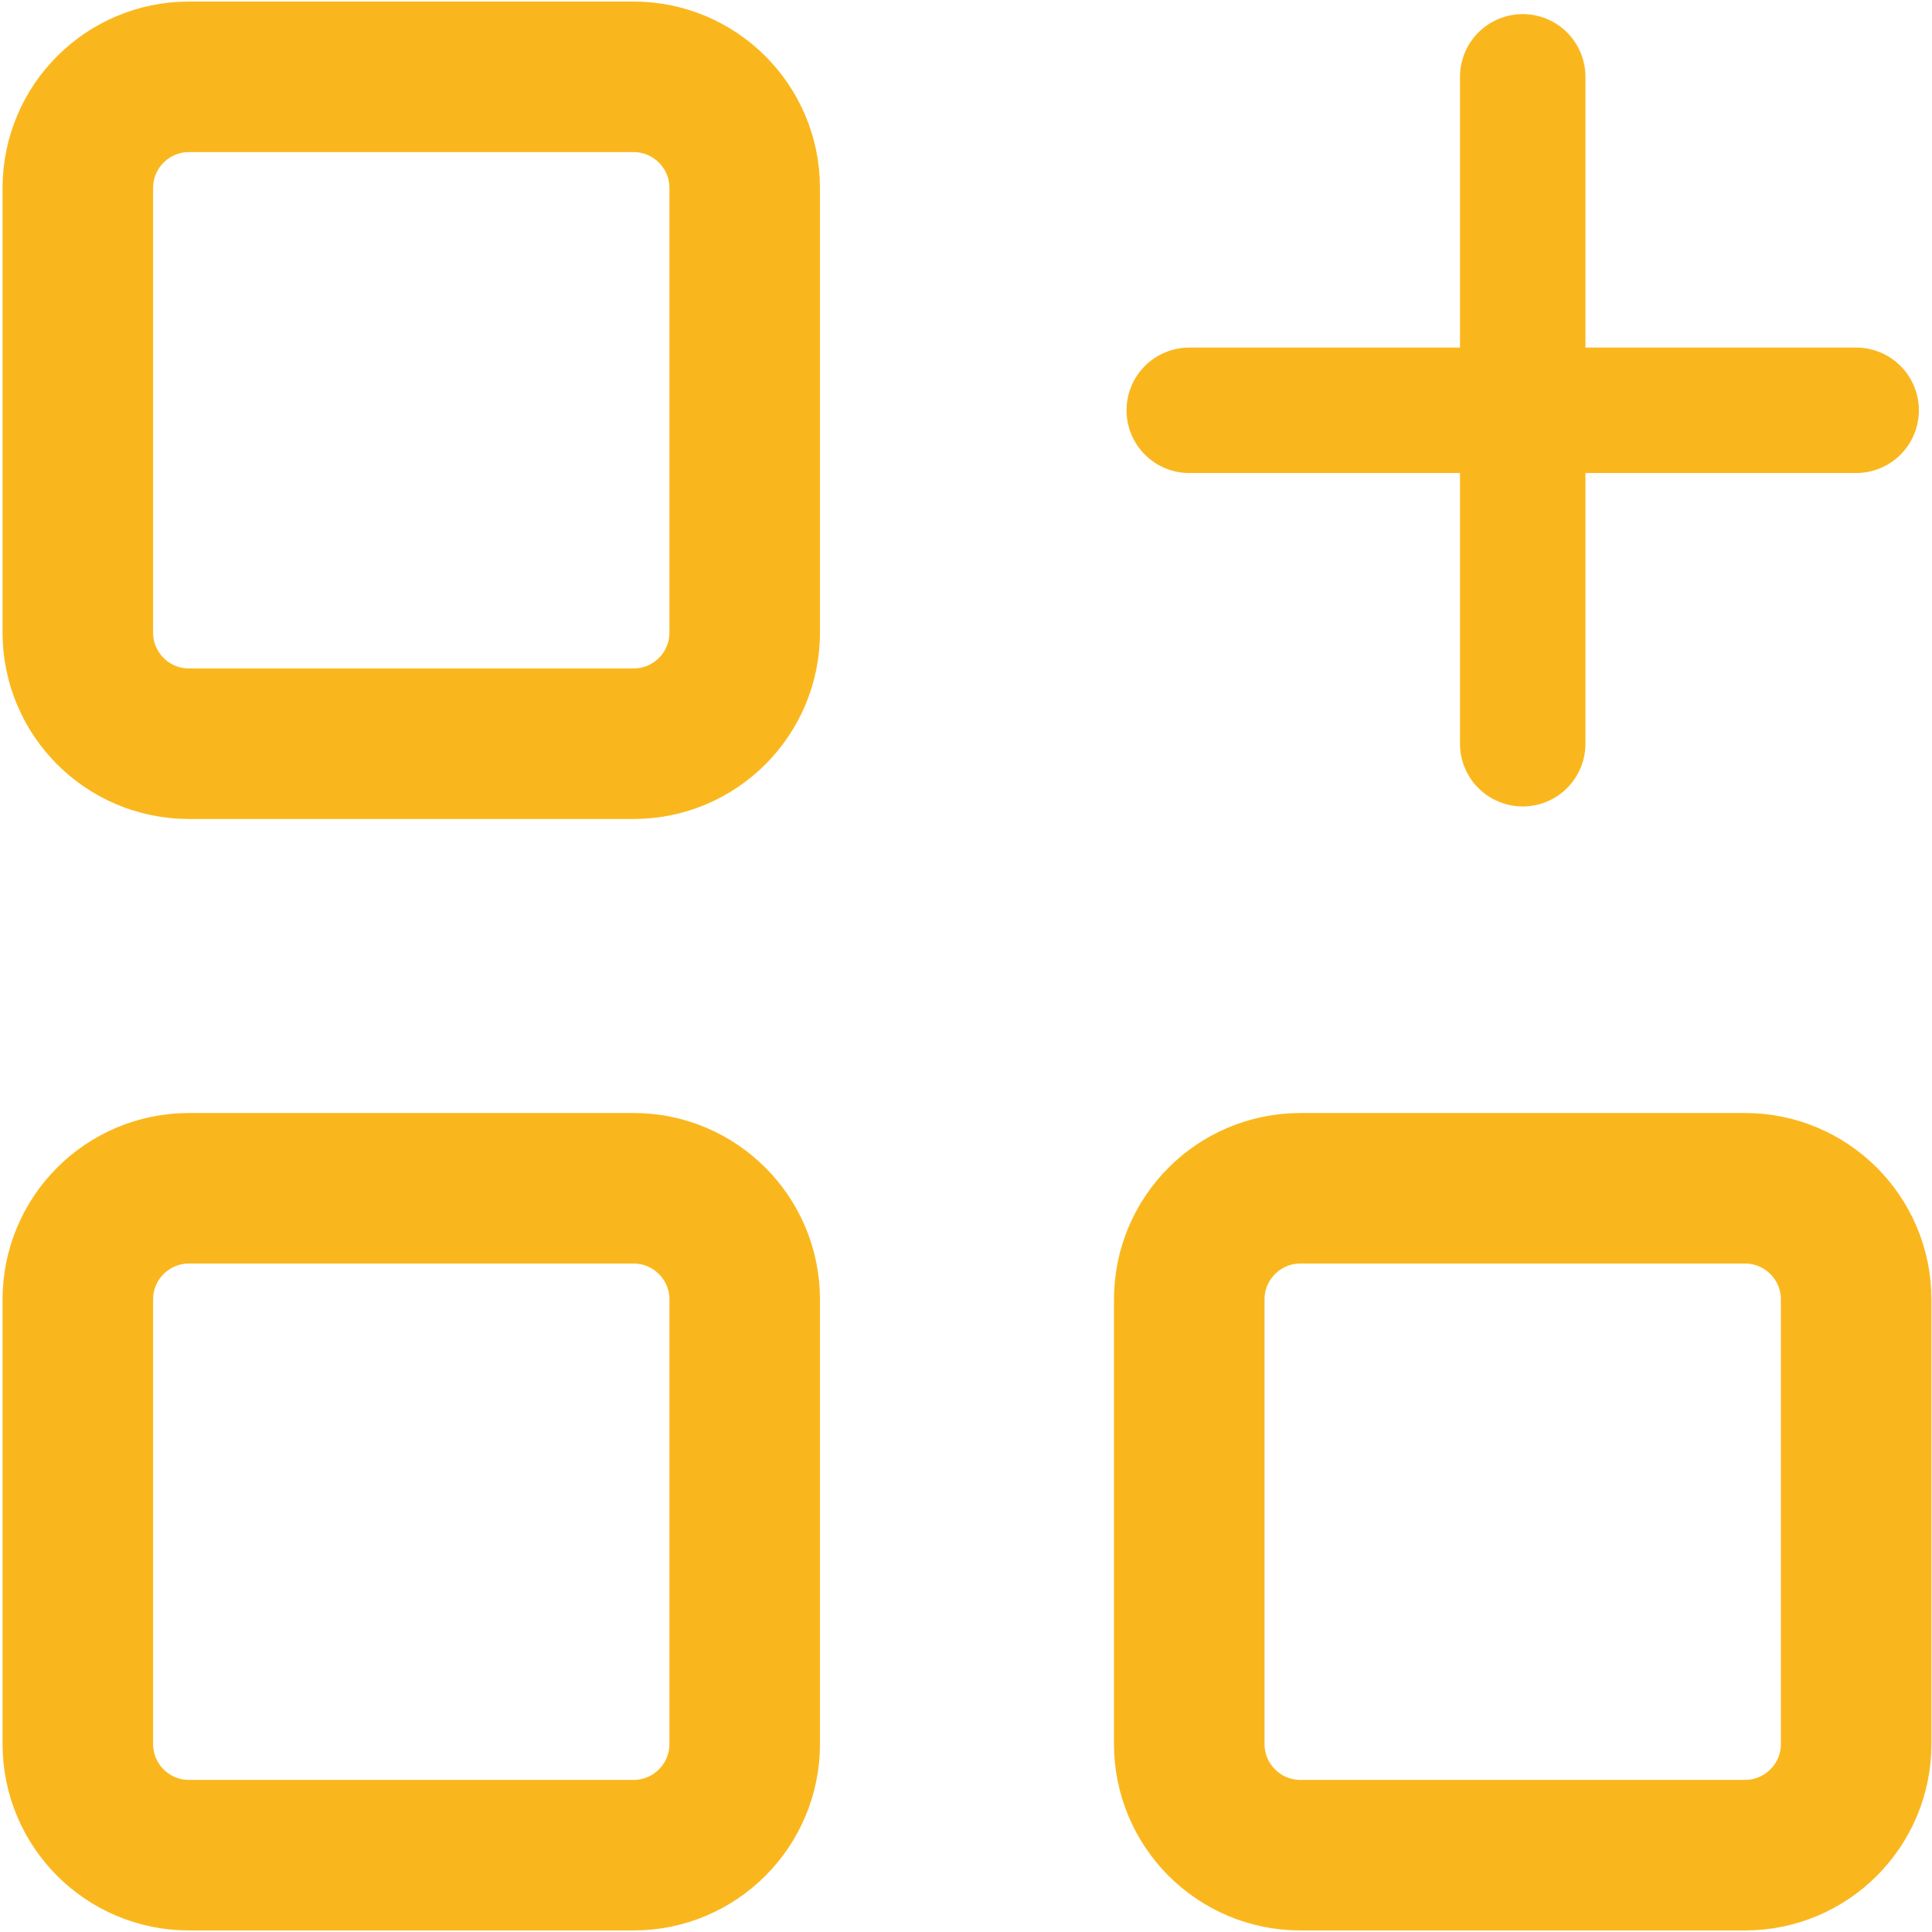
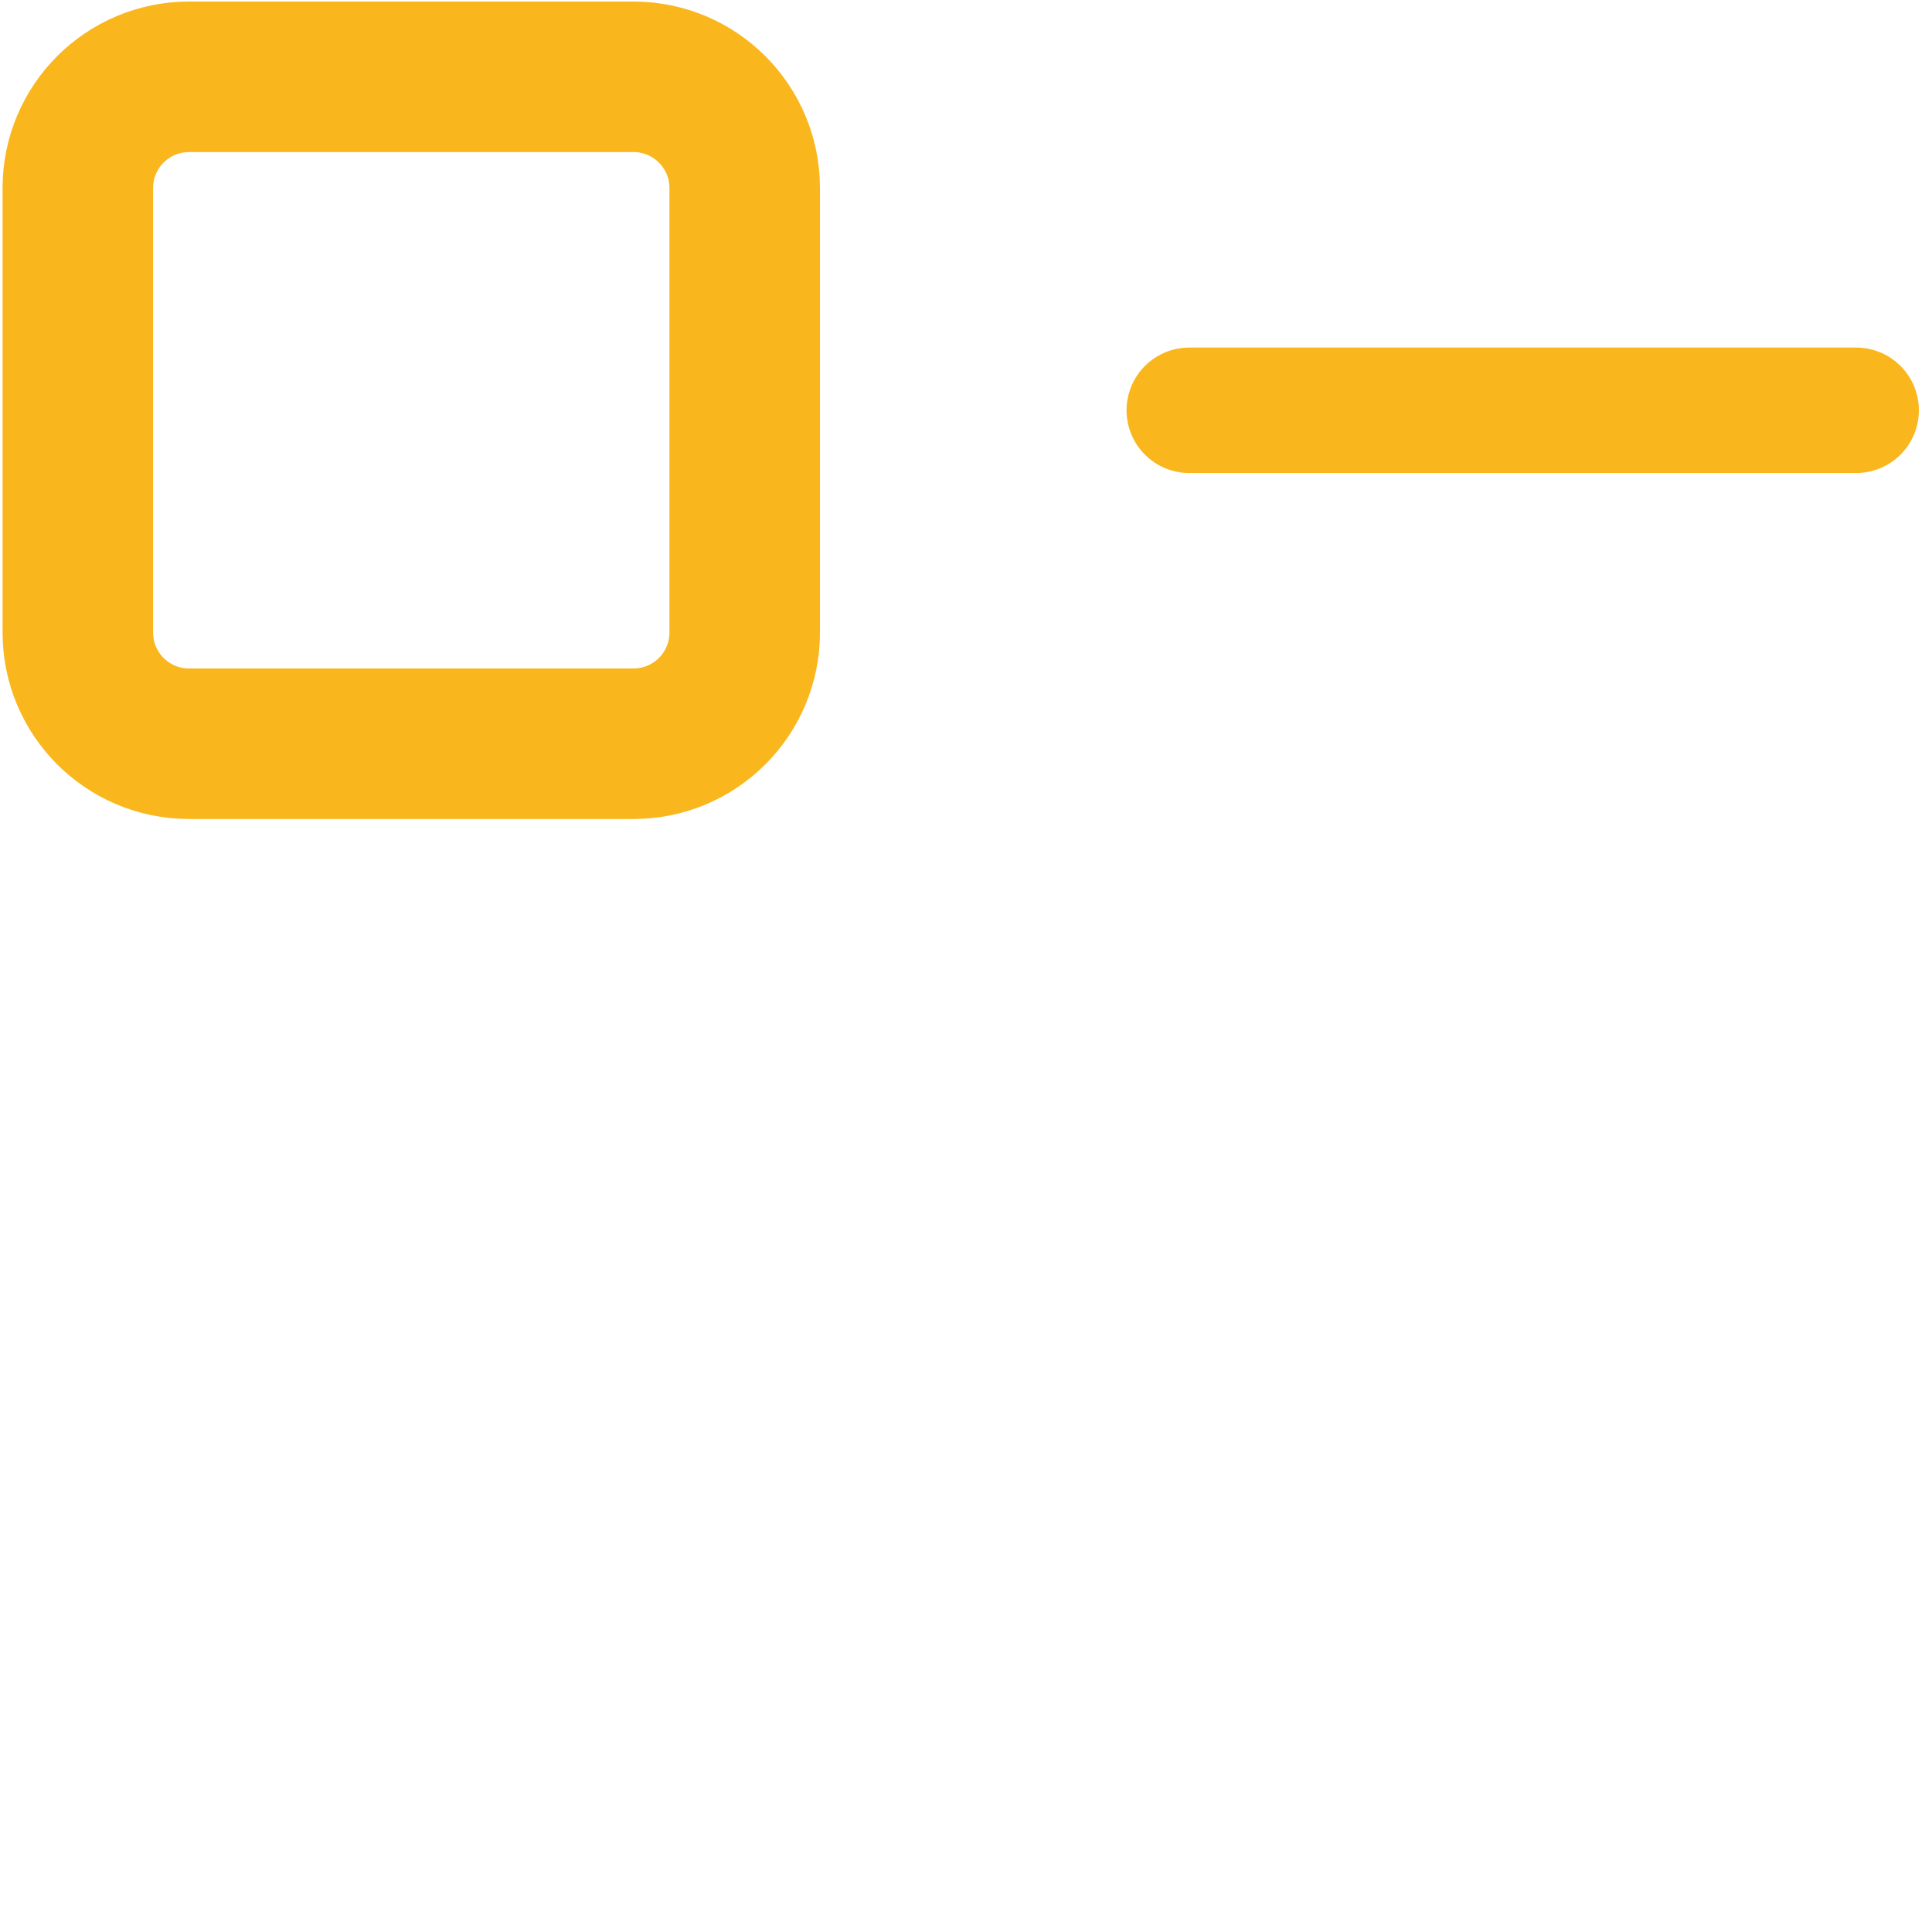
<svg xmlns="http://www.w3.org/2000/svg" width="77" height="77" viewBox="0 0 77 77" fill="none">
  <path d="M25.25 3.062H7.531C5.085 3.062 3.102 5.046 3.102 7.492V25.211C3.102 27.657 5.085 29.641 7.531 29.641H25.25C27.696 29.641 29.68 27.657 29.68 25.211V7.492C29.68 5.046 27.696 3.062 25.25 3.062Z" stroke="#FAB71D" stroke-width="6" stroke-linecap="round" stroke-linejoin="round" />
-   <path d="M25.25 47.359H7.531C5.085 47.359 3.102 49.343 3.102 51.789V69.508C3.102 71.954 5.085 73.938 7.531 73.938H25.25C27.696 73.938 29.68 71.954 29.68 69.508V51.789C29.68 49.343 27.696 47.359 25.25 47.359Z" stroke="#FAB71D" stroke-width="6" stroke-linecap="round" stroke-linejoin="round" />
-   <path d="M69.547 47.359H51.828C49.382 47.359 47.398 49.343 47.398 51.789V69.508C47.398 71.954 49.382 73.938 51.828 73.938H69.547C71.993 73.938 73.977 71.954 73.977 69.508V51.789C73.977 49.343 71.993 47.359 69.547 47.359Z" stroke="#FAB71D" stroke-width="6" stroke-linecap="round" stroke-linejoin="round" />
  <path d="M47.398 16.352H73.977" stroke="#FAB71D" stroke-width="5" stroke-linecap="round" stroke-linejoin="round" />
-   <path d="M60.688 3.062V29.641" stroke="#FAB71D" stroke-width="5" stroke-linecap="round" stroke-linejoin="round" />
</svg>